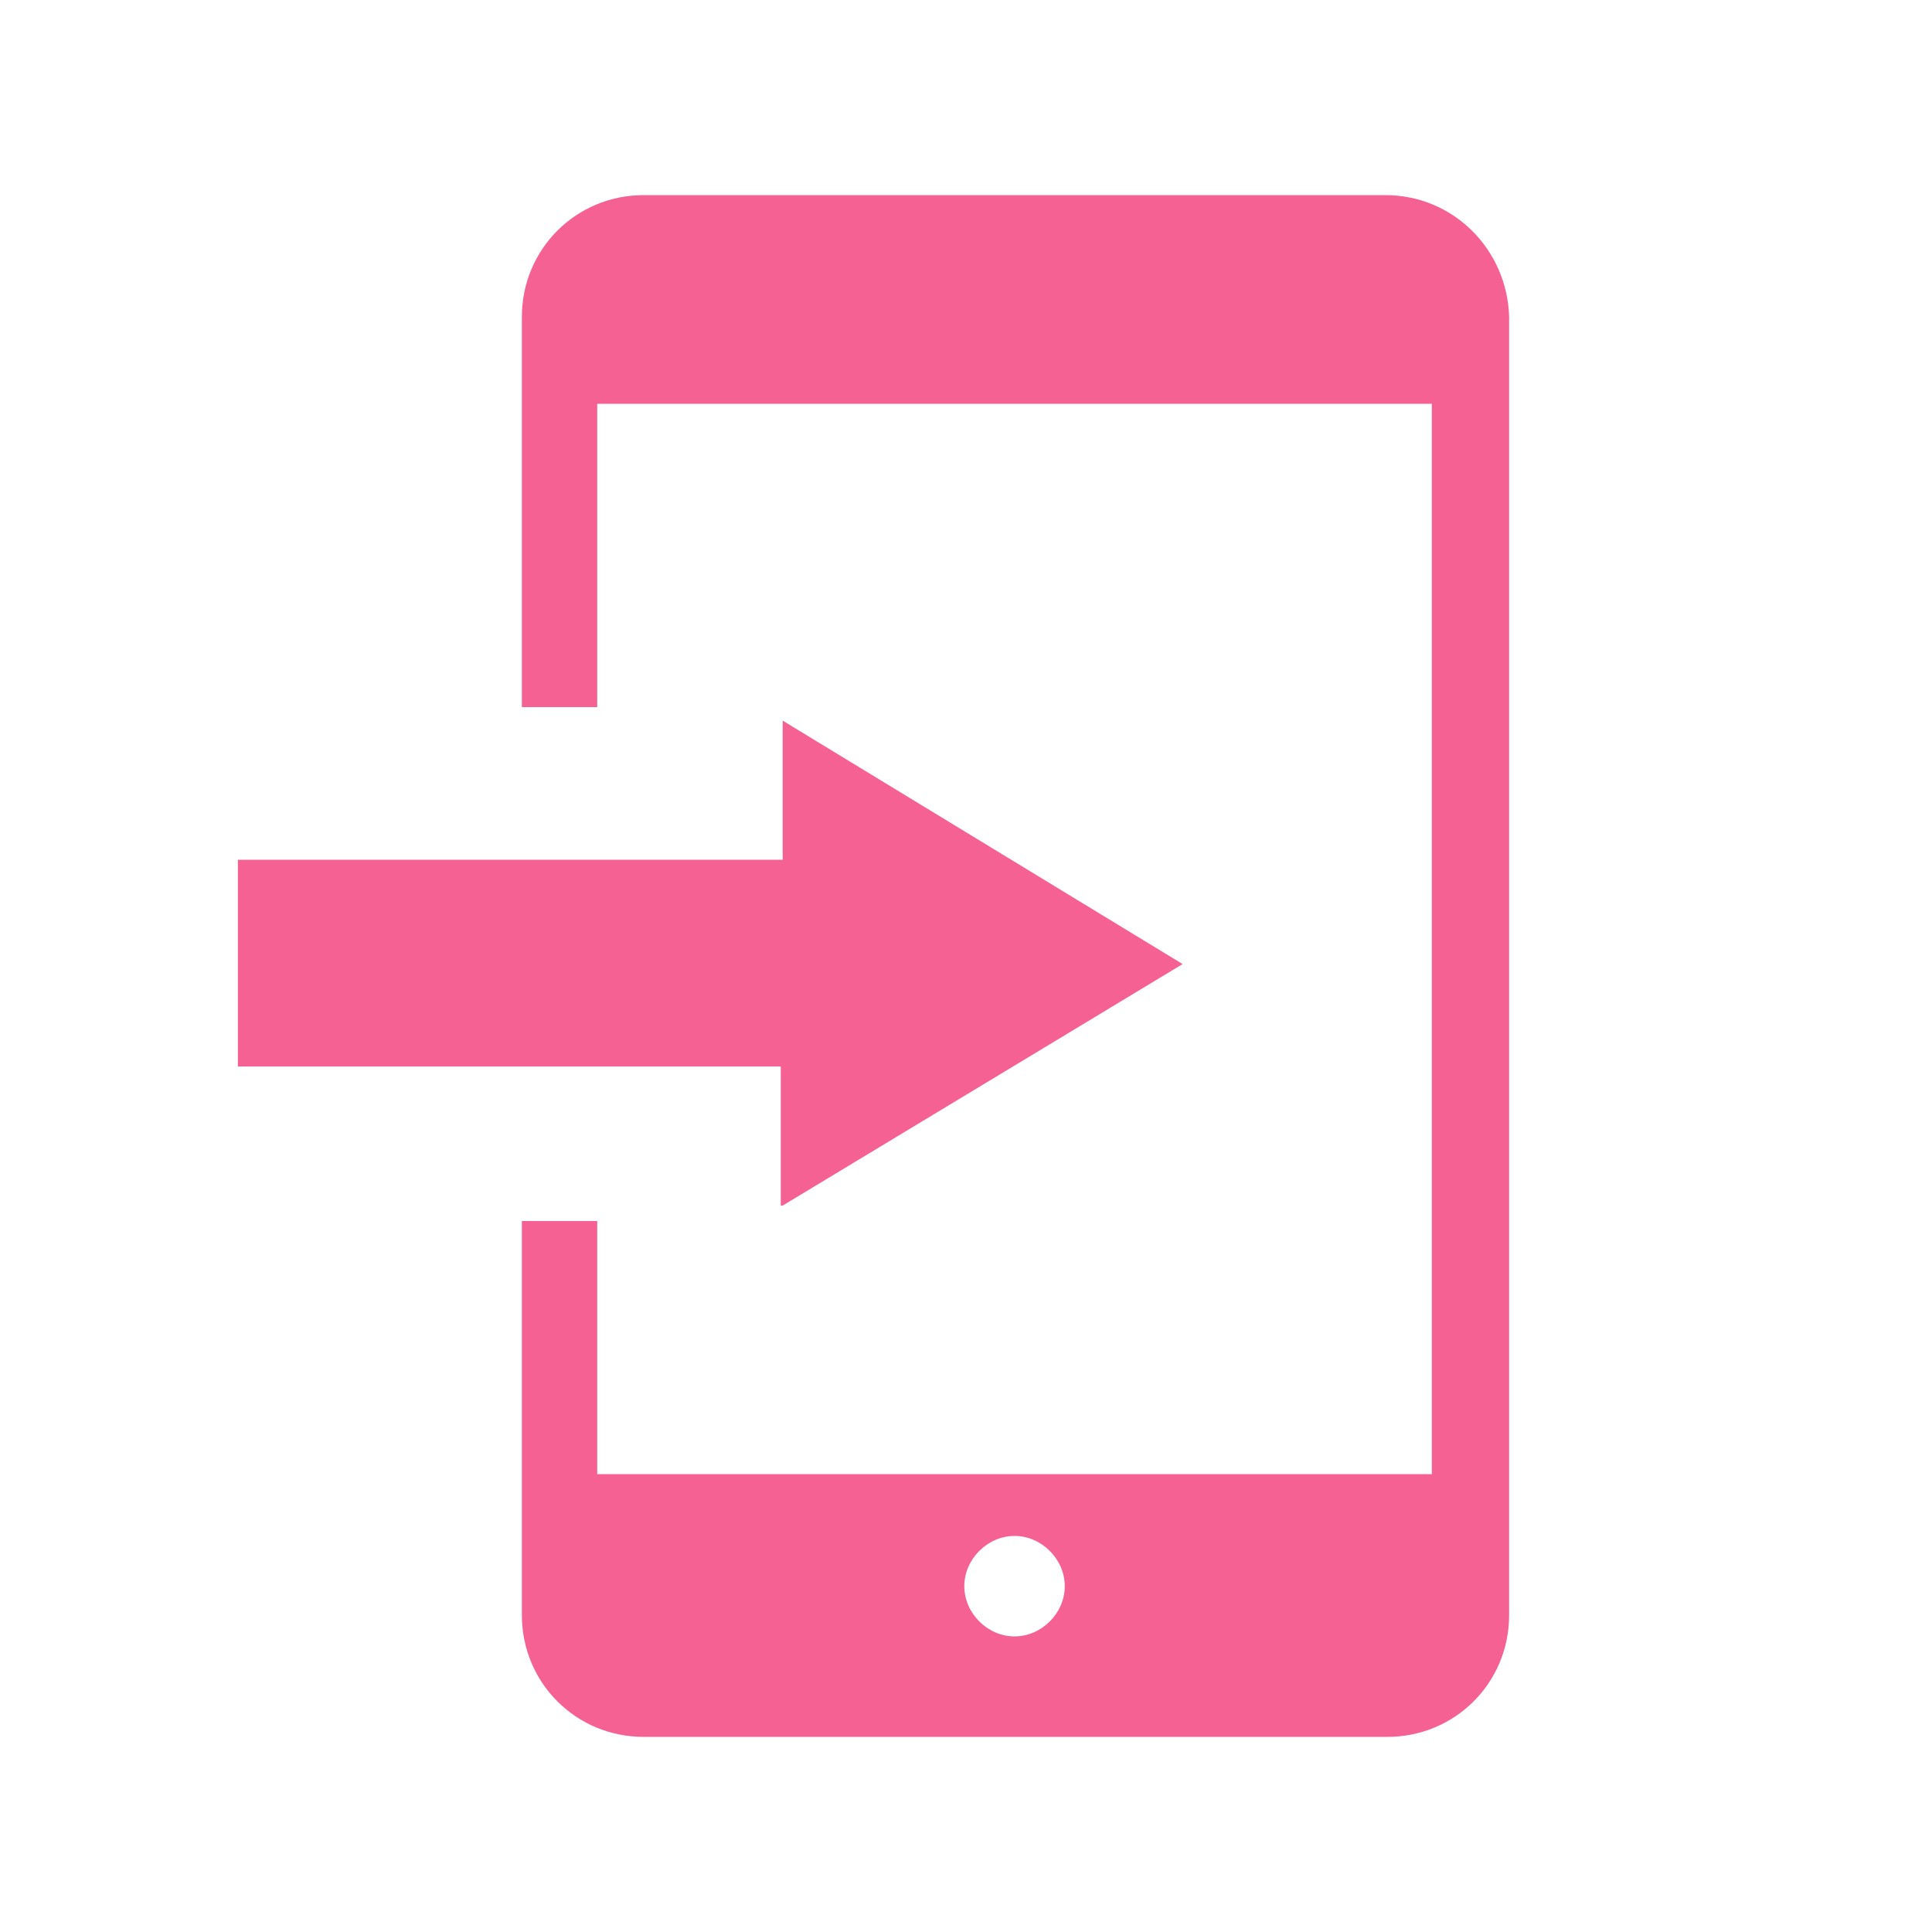
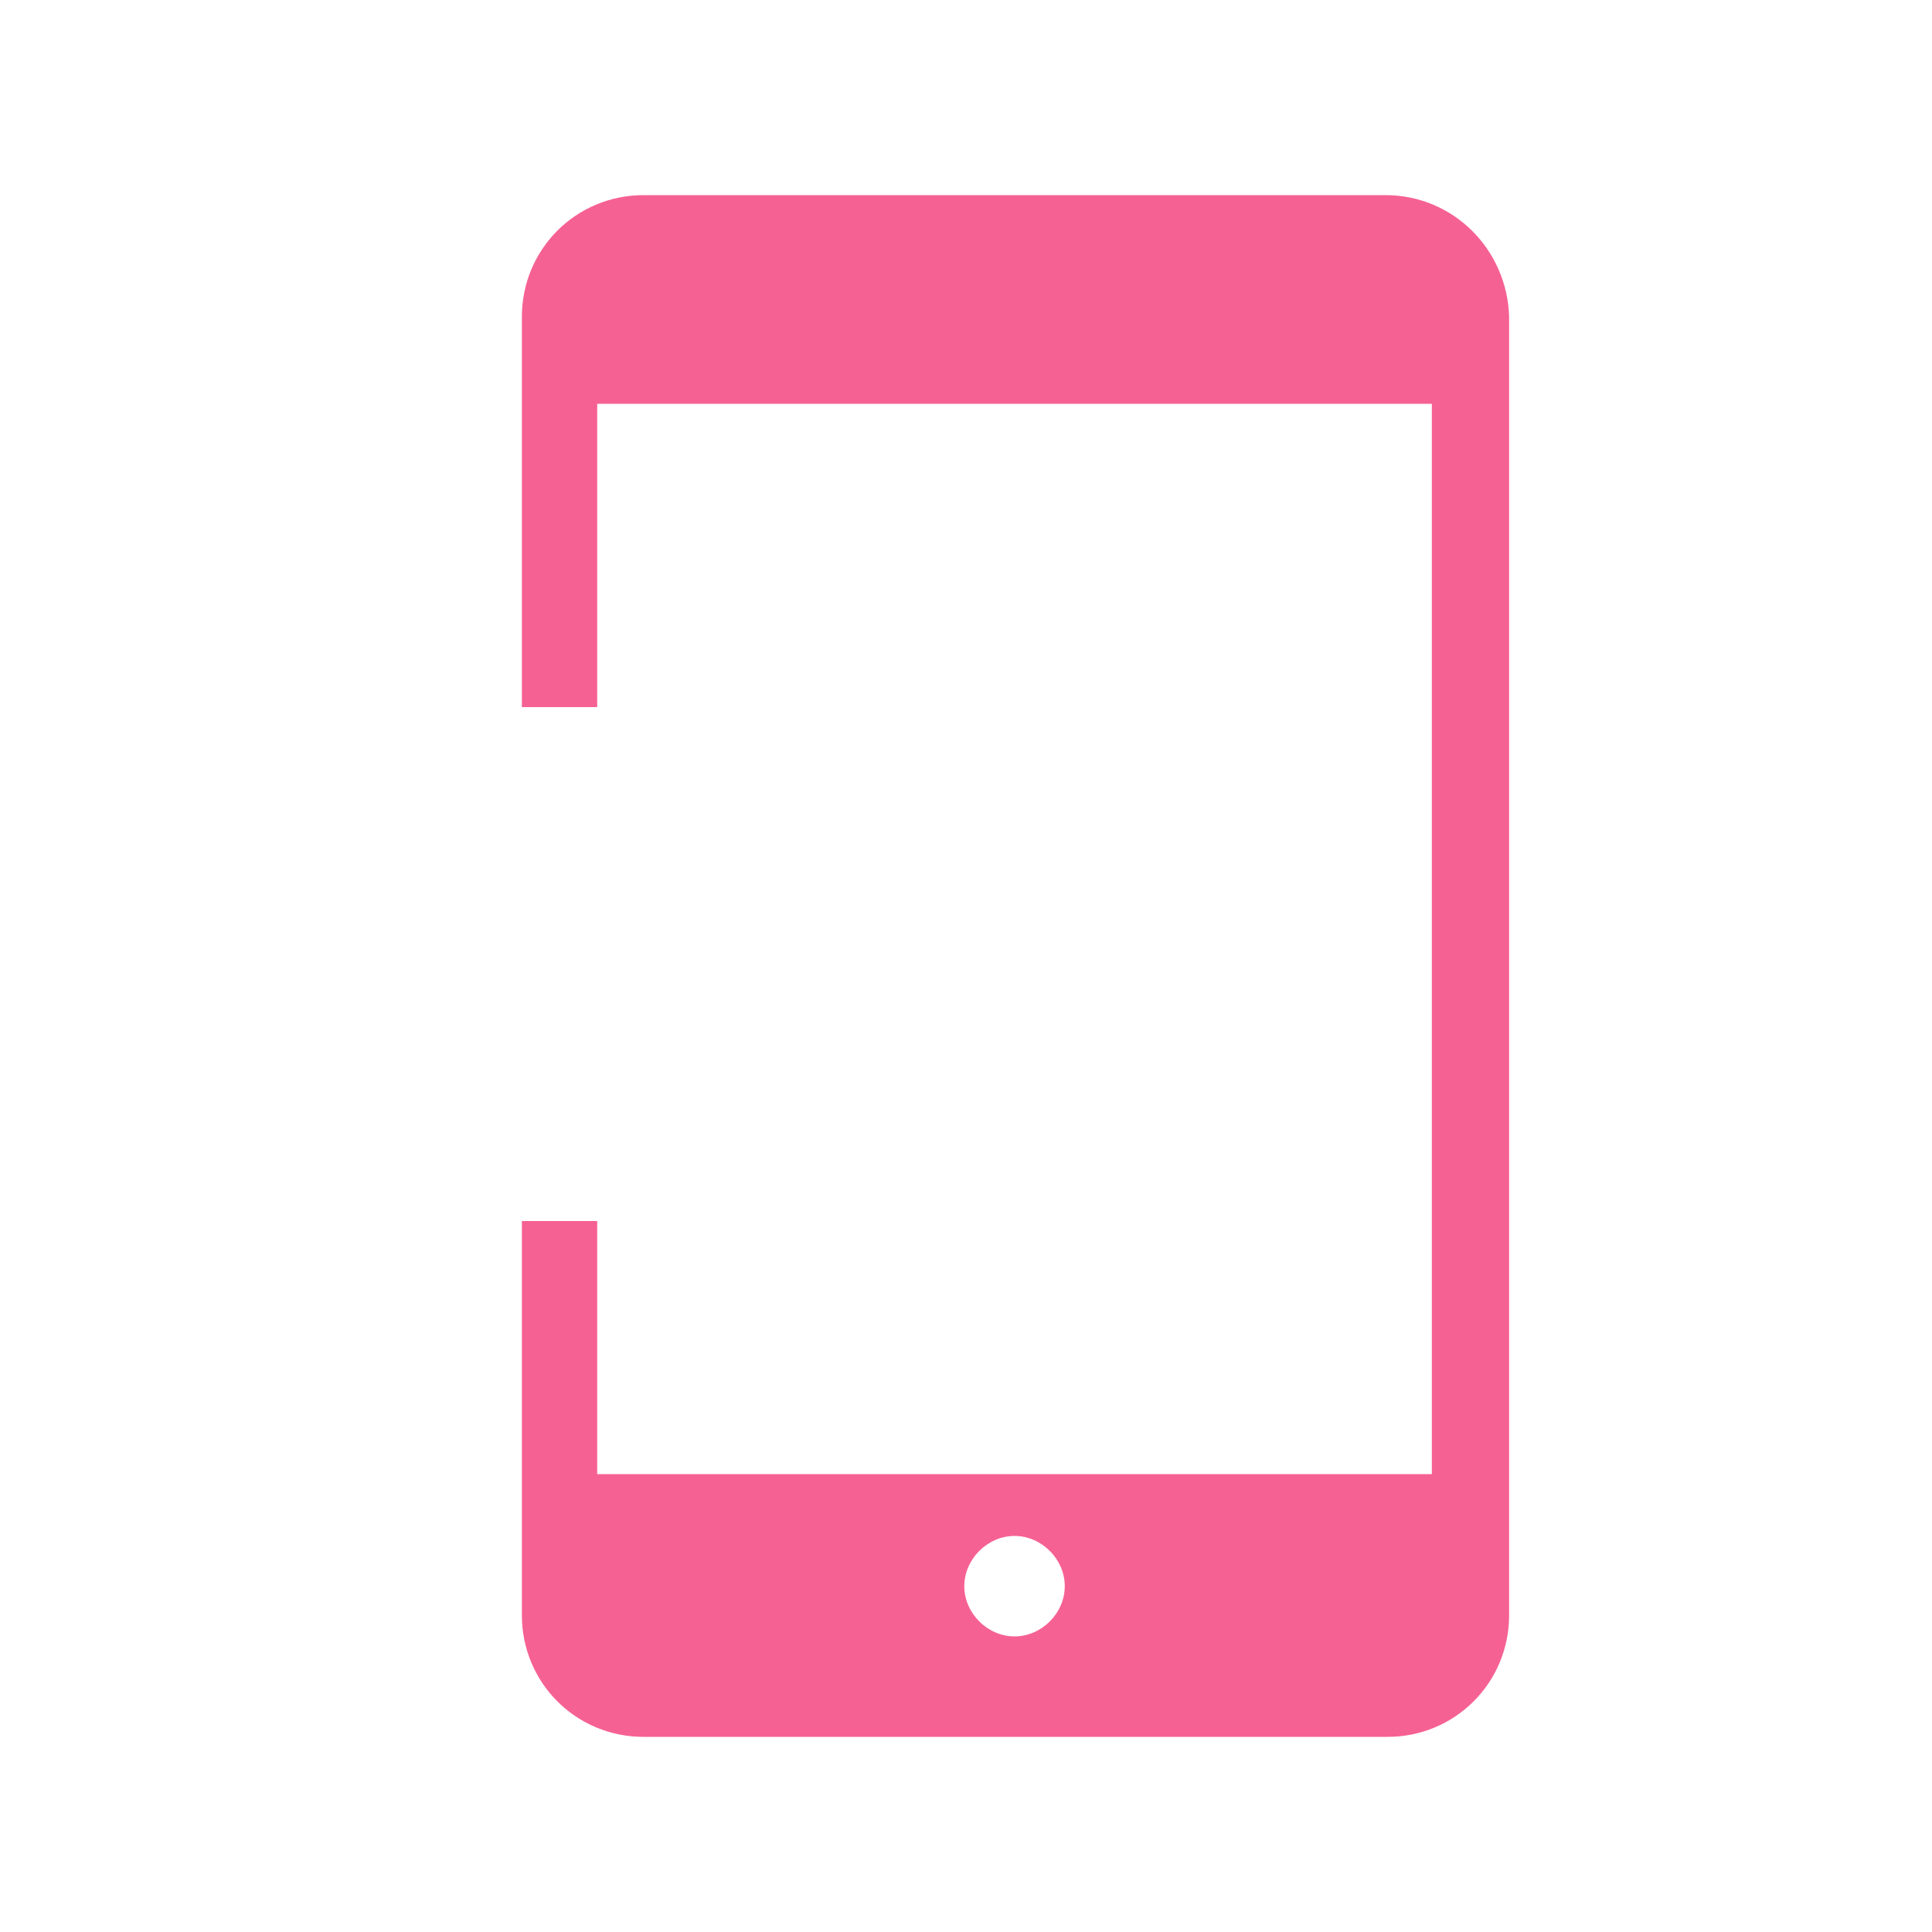
<svg xmlns="http://www.w3.org/2000/svg" version="1.1" id="レイヤー_1" x="0px" y="0px" viewBox="0 0 100 100" style="enable-background:new 0 0 100 100;" xml:space="preserve">
  <style type="text/css">
	.st0{fill:#F66193;}
</style>
  <g id="グループ_6" transform="translate(-45.088)">
    <path id="パス_11" class="st0" d="M116.8,10.1H78.4c-3.5,0-6.3,2.8-6.3,6.3v20.2H76V20.9h43.2v55.4H76V63.2h-3.9v20.4   c0,3.5,2.8,6.3,6.3,6.3h38.5c3.5,0,6.3-2.8,6.3-6.3V16.4C123.1,12.9,120.3,10.1,116.8,10.1z M97.6,84.7c-1.4,0-2.6-1.2-2.6-2.6   c0-1.4,1.2-2.6,2.6-2.6c1.4,0,2.6,1.2,2.6,2.6C100.2,83.5,99,84.7,97.6,84.7C97.6,84.7,97.6,84.7,97.6,84.7z" />
-     <path id="パス_12" class="st0" d="M85.6,62.4l20.7-12.5L85.6,37.3v7.2H57.4v10.7h28.1V62.4z" />
  </g>
</svg>